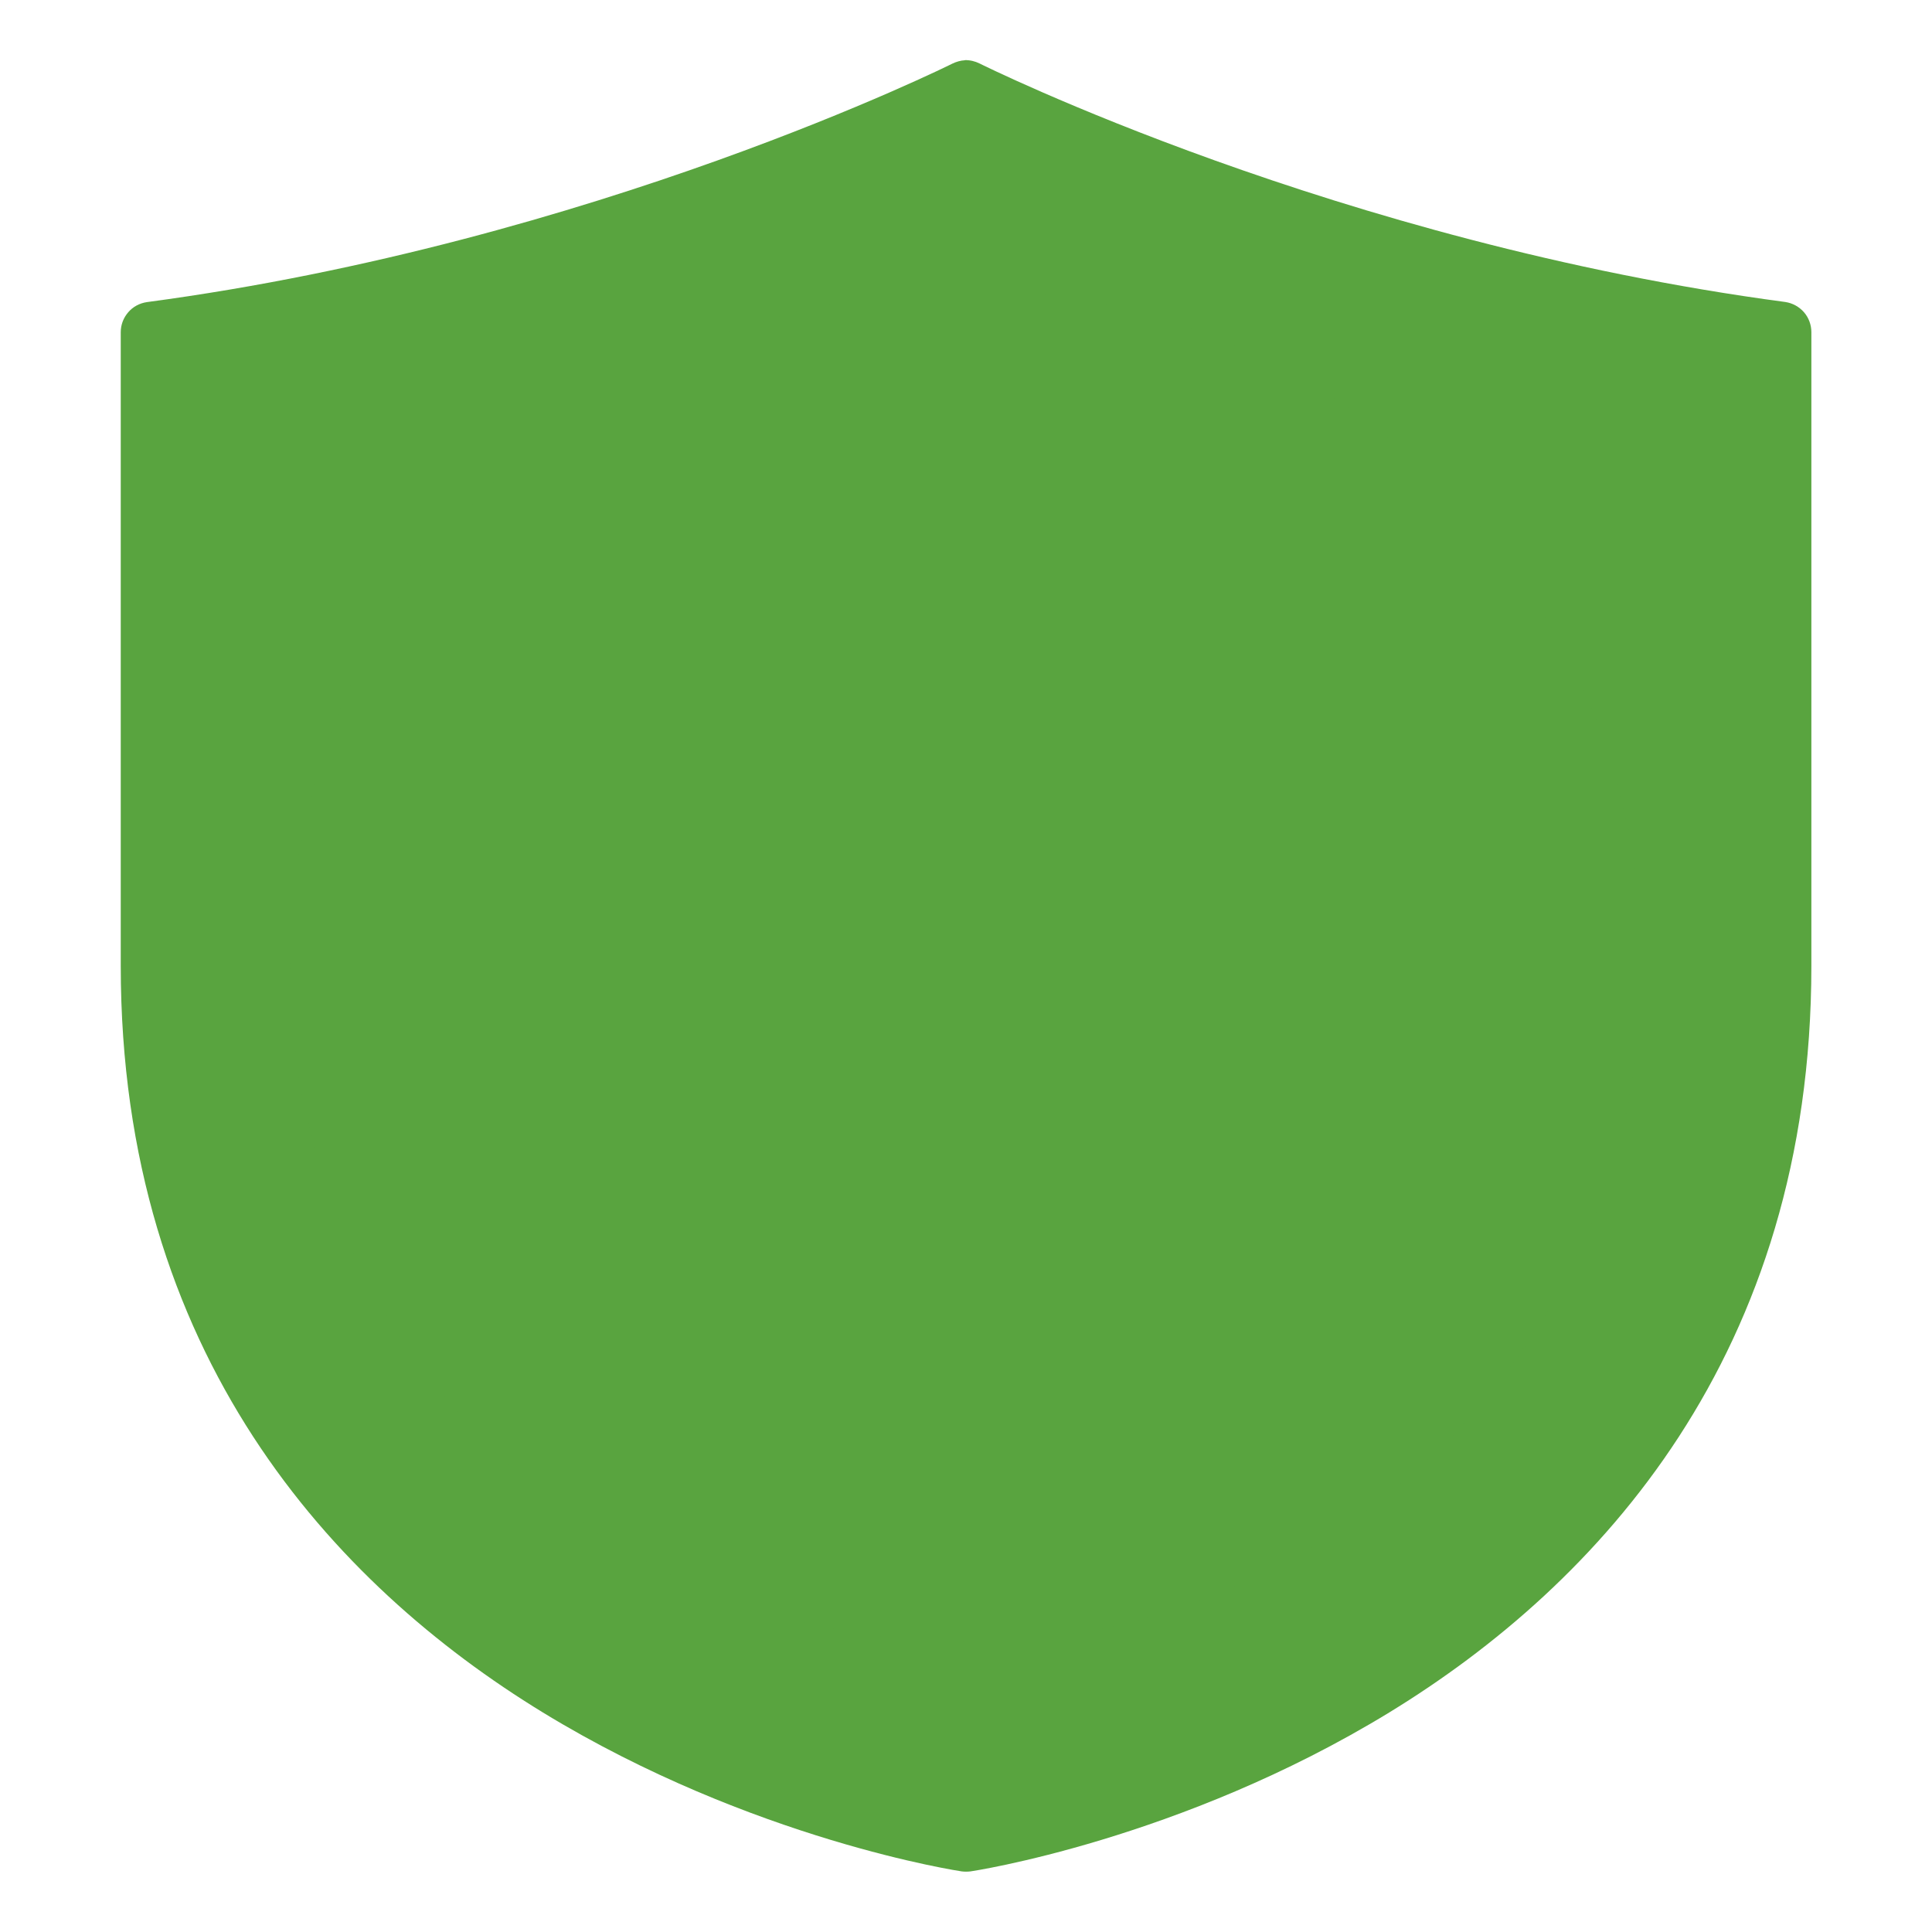
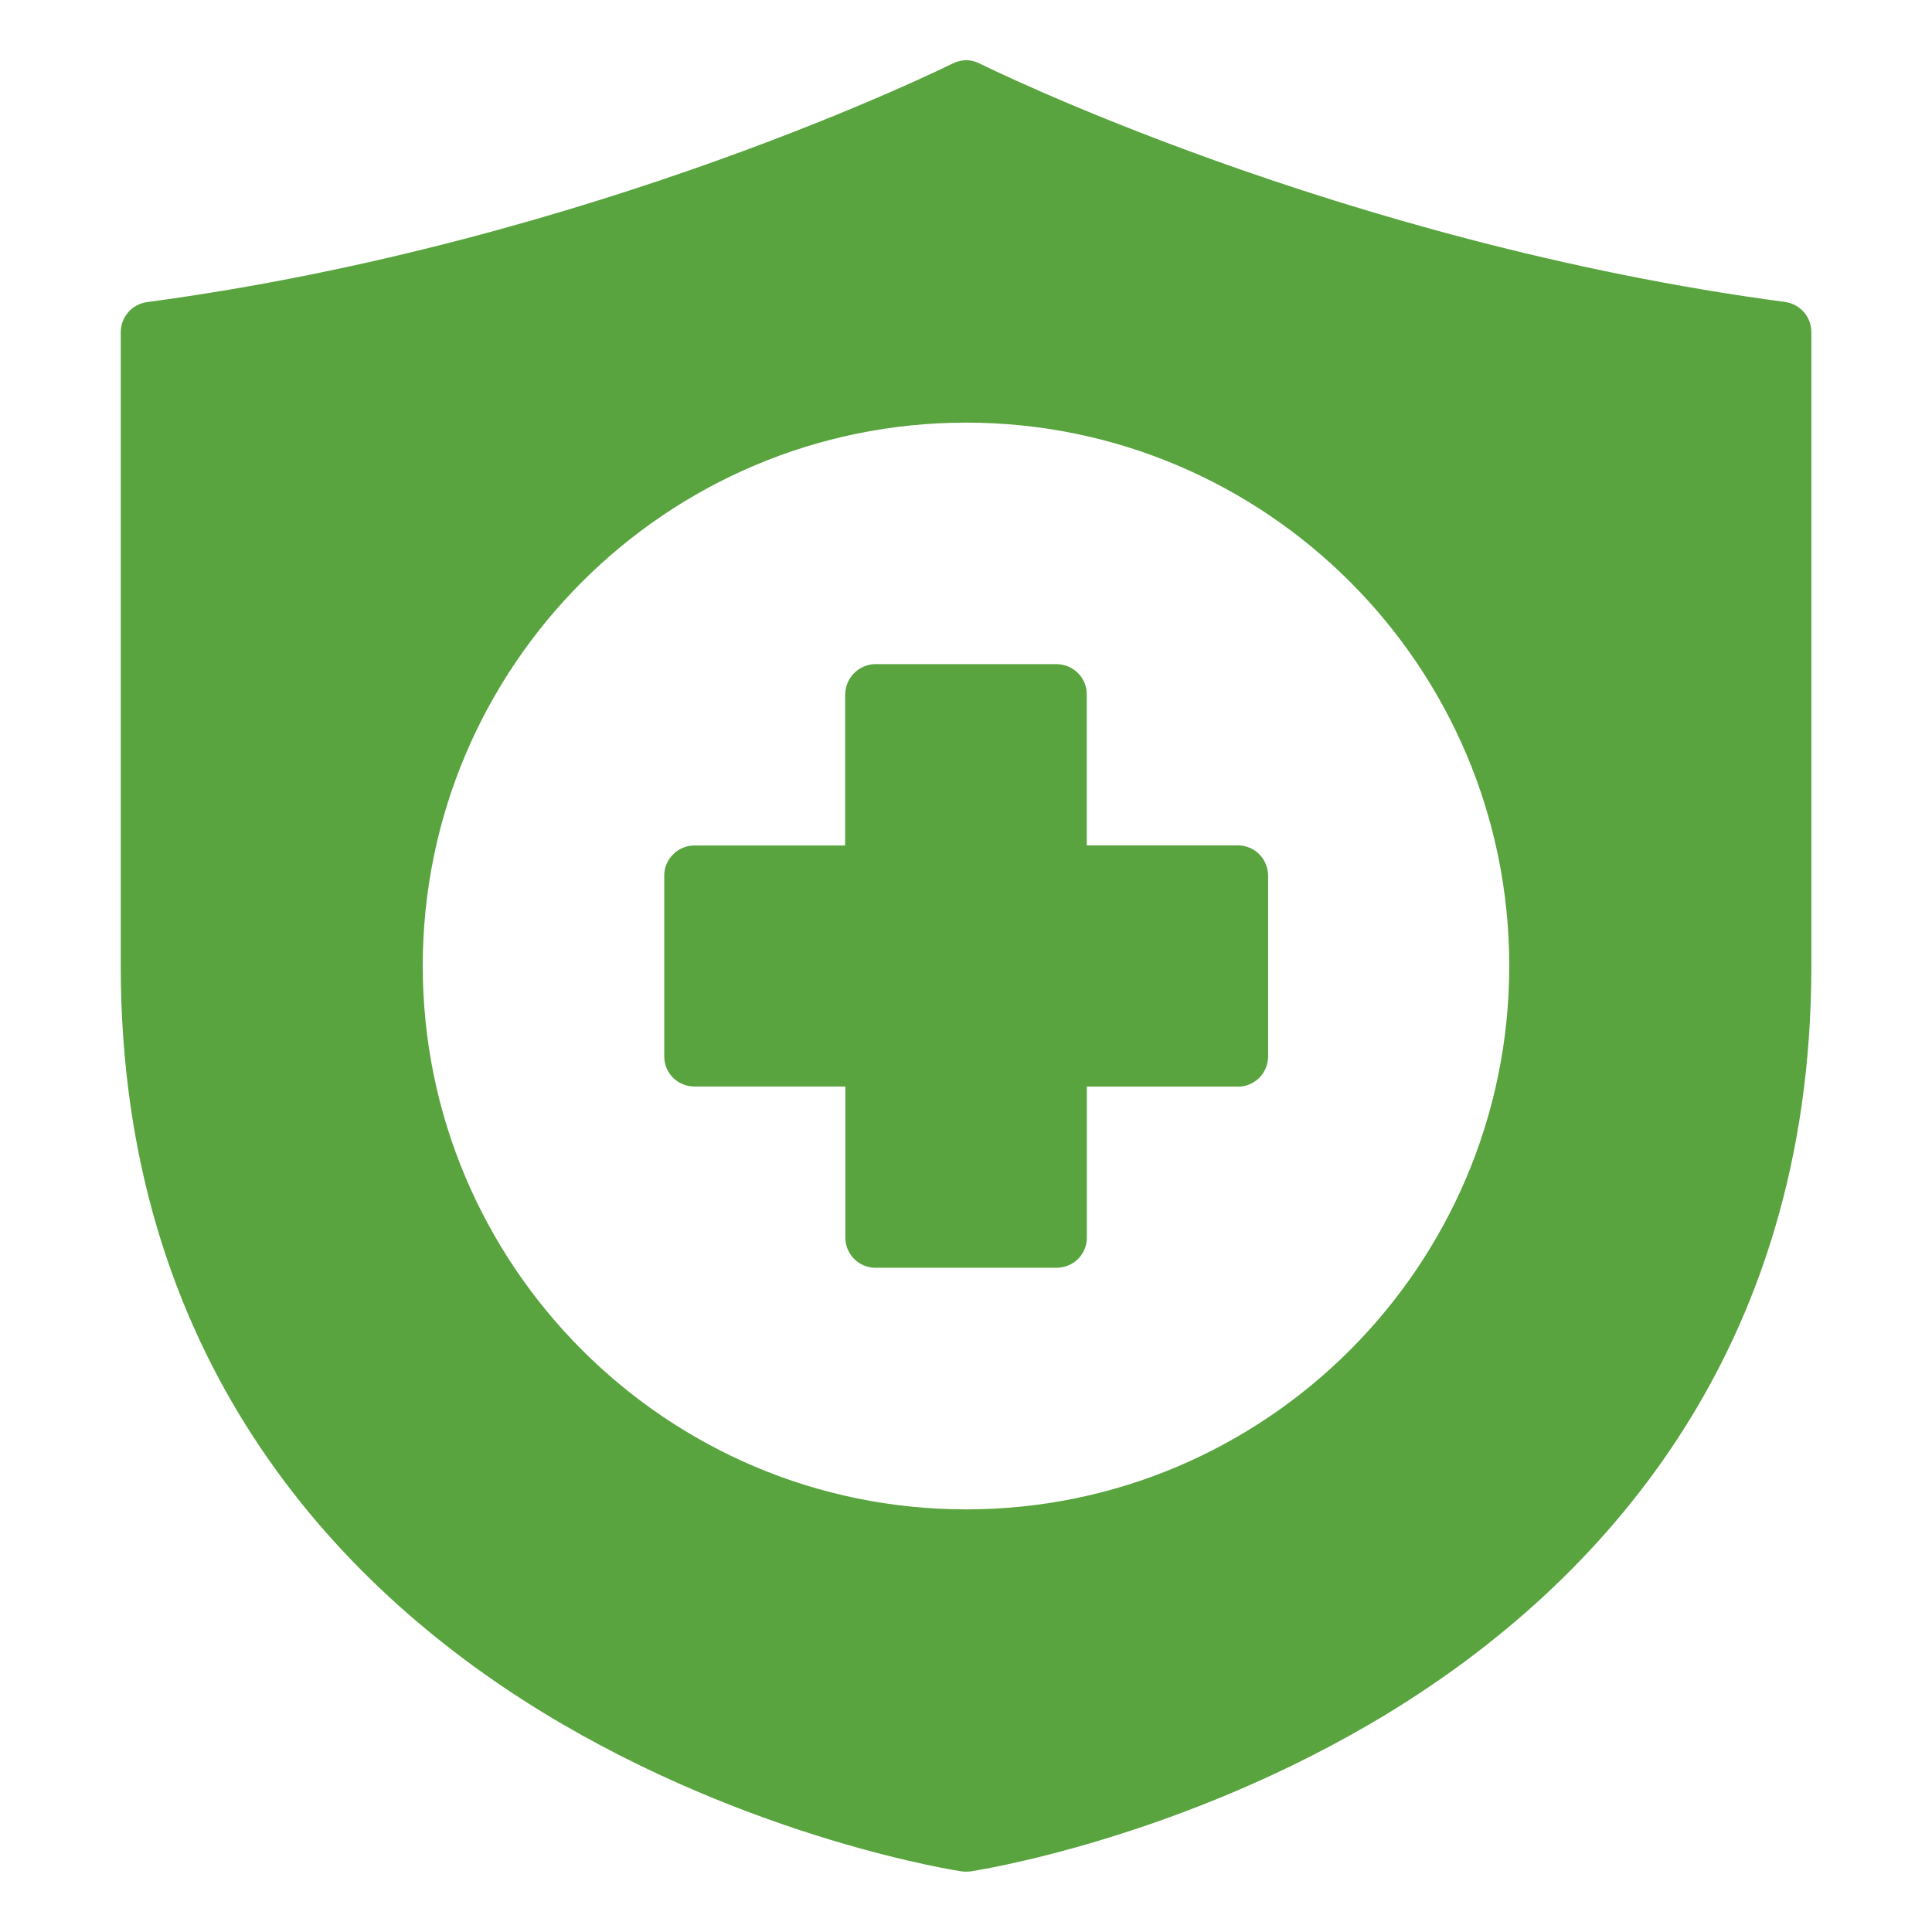
<svg xmlns="http://www.w3.org/2000/svg" width="16" height="16" viewBox="0 0 16 16" fill="none">
-   <path d="M7.991 0.499C7.955 0.501 7.92 0.511 7.887 0.527C7.887 0.527 4.918 2.008 1.216 2.502C1.156 2.511 1.101 2.54 1.062 2.586C1.022 2.632 1 2.69 1 2.751V7.999C1 11.214 2.76 13.121 4.496 14.182C6.232 15.242 7.964 15.498 7.964 15.498C7.988 15.501 8.013 15.501 8.038 15.498C8.038 15.498 9.77 15.242 11.505 14.182C13.24 13.121 15.001 11.214 15.001 7.999V2.751C15.001 2.69 14.979 2.631 14.94 2.586C14.9 2.54 14.845 2.51 14.785 2.501C11.082 2.008 8.113 0.526 8.113 0.526C8.075 0.507 8.033 0.497 7.99 0.498L7.991 0.499ZM8.001 3.5C10.483 3.5 12.499 5.517 12.499 7.999C12.499 10.481 10.483 12.5 8.001 12.5C5.519 12.5 3.501 10.481 3.501 7.999C3.501 5.517 5.519 3.5 8.001 3.5ZM6.999 5.749V7.002H5.752C5.719 7.002 5.686 7.008 5.656 7.021C5.626 7.033 5.598 7.051 5.575 7.075C5.551 7.098 5.533 7.125 5.52 7.156C5.507 7.186 5.501 7.218 5.501 7.251V8.75C5.501 8.888 5.614 8.999 5.752 8.998H7.001V10.251C7.001 10.388 7.114 10.5 7.252 10.499H8.75C8.816 10.499 8.88 10.473 8.927 10.427C8.974 10.38 9.001 10.317 9.001 10.251V8.999H10.251C10.317 9 10.38 8.974 10.428 8.927C10.475 8.88 10.501 8.817 10.502 8.751V7.25C10.502 7.218 10.495 7.185 10.482 7.155C10.47 7.124 10.451 7.097 10.428 7.074C10.405 7.05 10.377 7.032 10.347 7.02C10.316 7.007 10.284 7.001 10.251 7.001H9V5.75C9 5.717 8.994 5.684 8.981 5.654C8.968 5.624 8.95 5.596 8.926 5.573C8.903 5.55 8.875 5.532 8.845 5.519C8.815 5.507 8.782 5.5 8.749 5.5H7.238C7.174 5.504 7.114 5.532 7.07 5.578C7.025 5.624 7.001 5.686 7 5.75L6.999 5.749Z" fill="#59A43F" />
-   <circle cx="8" cy="8" r="5.6" fill="#59A43F" />
+   <path d="M7.991 0.499C7.955 0.501 7.92 0.511 7.887 0.527C7.887 0.527 4.918 2.008 1.216 2.502C1.156 2.511 1.101 2.54 1.062 2.586C1.022 2.632 1 2.69 1 2.751V7.999C1 11.214 2.76 13.121 4.496 14.182C6.232 15.242 7.964 15.498 7.964 15.498C7.988 15.501 8.013 15.501 8.038 15.498C8.038 15.498 9.77 15.242 11.505 14.182C13.24 13.121 15.001 11.214 15.001 7.999V2.751C15.001 2.69 14.979 2.631 14.94 2.586C14.9 2.54 14.845 2.51 14.785 2.501C11.082 2.008 8.113 0.526 8.113 0.526C8.075 0.507 8.033 0.497 7.99 0.498ZM8.001 3.5C10.483 3.5 12.499 5.517 12.499 7.999C12.499 10.481 10.483 12.5 8.001 12.5C5.519 12.5 3.501 10.481 3.501 7.999C3.501 5.517 5.519 3.5 8.001 3.5ZM6.999 5.749V7.002H5.752C5.719 7.002 5.686 7.008 5.656 7.021C5.626 7.033 5.598 7.051 5.575 7.075C5.551 7.098 5.533 7.125 5.52 7.156C5.507 7.186 5.501 7.218 5.501 7.251V8.75C5.501 8.888 5.614 8.999 5.752 8.998H7.001V10.251C7.001 10.388 7.114 10.5 7.252 10.499H8.75C8.816 10.499 8.88 10.473 8.927 10.427C8.974 10.38 9.001 10.317 9.001 10.251V8.999H10.251C10.317 9 10.38 8.974 10.428 8.927C10.475 8.88 10.501 8.817 10.502 8.751V7.25C10.502 7.218 10.495 7.185 10.482 7.155C10.47 7.124 10.451 7.097 10.428 7.074C10.405 7.05 10.377 7.032 10.347 7.02C10.316 7.007 10.284 7.001 10.251 7.001H9V5.75C9 5.717 8.994 5.684 8.981 5.654C8.968 5.624 8.95 5.596 8.926 5.573C8.903 5.55 8.875 5.532 8.845 5.519C8.815 5.507 8.782 5.5 8.749 5.5H7.238C7.174 5.504 7.114 5.532 7.07 5.578C7.025 5.624 7.001 5.686 7 5.75L6.999 5.749Z" fill="#59A43F" />
</svg>